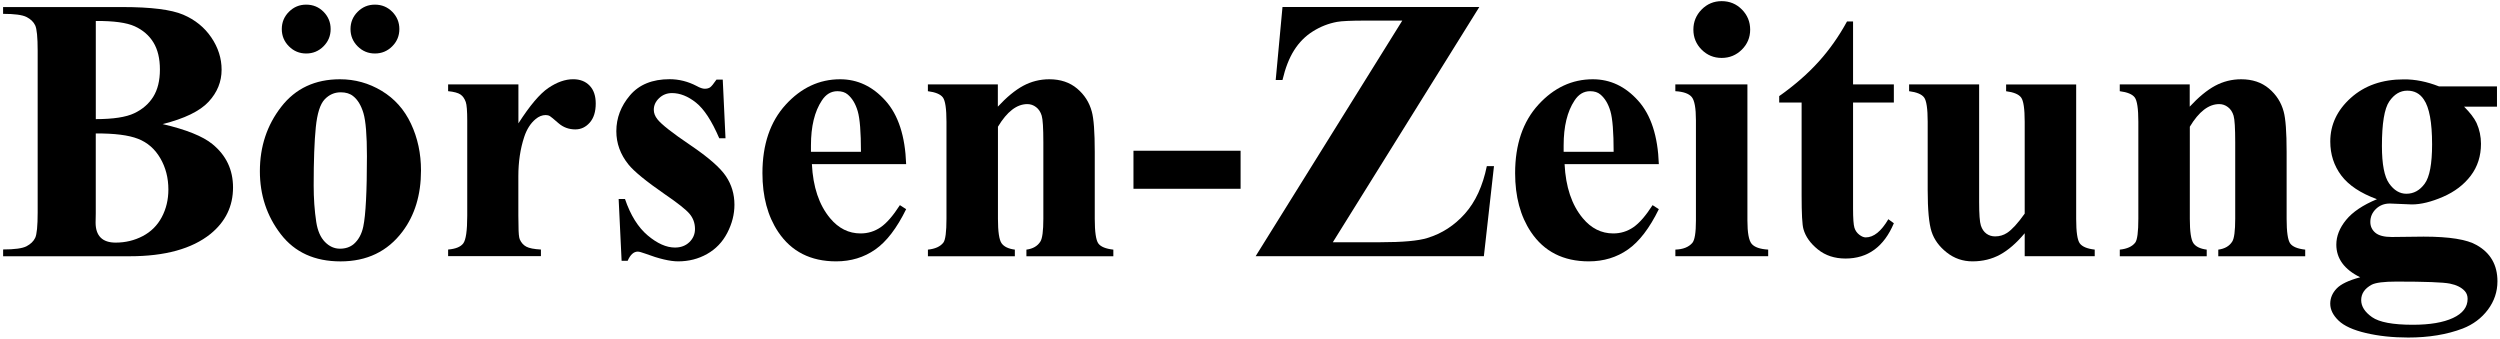
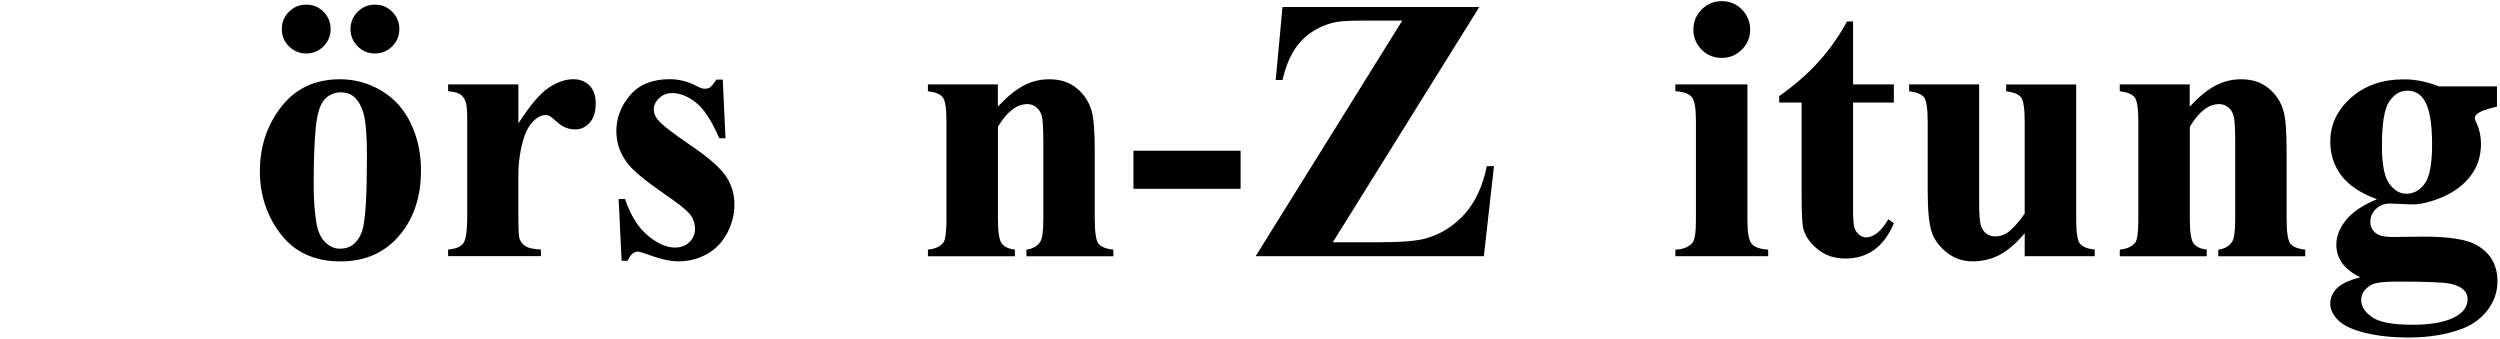
<svg xmlns="http://www.w3.org/2000/svg" width="744px" height="101px" viewBox="0 0 744 101">
  <title>logo-boersenzeitung-20201125</title>
  <desc>Created with Sketch.</desc>
  <g id="Page-1" stroke="none" stroke-width="1" fill="none" fill-rule="evenodd">
    <g id="logo-boersenzeitung-20201125" fill="#000000" fill-rule="nonzero">
-       <path d="M48.4,36.93 C55.44,38.57 60.38,40.56 63.22,42.89 C67.3,46.21 69.35,50.51 69.35,55.8 C69.35,61.38 67.11,65.99 62.62,69.64 C57.11,74.05 49.11,76.26 38.61,76.26 L0.93,76.26 L0.93,74.24 C4.36,74.24 6.68,73.92 7.9,73.28 C9.12,72.64 9.98,71.81 10.47,70.79 C10.96,69.77 11.21,67.25 11.21,63.24 L11.21,15.11 C11.21,11.1 10.96,8.57 10.47,7.54 C9.98,6.51 9.11,5.67 7.87,5.05 C6.63,4.43 4.32,4.12 0.92,4.12 L0.92,2.1 L36.47,2.1 C44.96,2.1 50.98,2.86 54.52,4.37 C58.06,5.88 60.85,8.14 62.89,11.15 C64.93,14.16 65.95,17.36 65.95,20.75 C65.95,24.32 64.66,27.5 62.07,30.29 C59.49,33.07 54.93,35.29 48.4,36.93 Z M28.5,39.72 L28.5,63.51 L28.45,66.24 C28.45,68.21 28.95,69.69 29.95,70.7 C30.95,71.7 32.44,72.2 34.41,72.2 C37.33,72.2 40.02,71.55 42.48,70.26 C44.94,68.97 46.83,67.09 48.14,64.63 C49.45,62.17 50.11,59.43 50.11,56.4 C50.11,52.94 49.31,49.83 47.7,47.08 C46.1,44.33 43.89,42.4 41.08,41.31 C38.27,40.21 34.08,39.68 28.5,39.72 Z M28.5,35.45 C33.68,35.45 37.5,34.87 39.96,33.7 C42.42,32.53 44.31,30.89 45.62,28.78 C46.93,26.67 47.59,23.97 47.59,20.69 C47.59,17.41 46.94,14.72 45.65,12.62 C44.36,10.52 42.51,8.93 40.1,7.83 C37.69,6.73 33.83,6.21 28.51,6.24 L28.51,35.45 L28.5,35.45 Z" id="Shape" />
      <path d="M101.18,23.59 C105.63,23.59 109.77,24.74 113.59,27.04 C117.41,29.34 120.33,32.6 122.31,36.83 C124.3,41.06 125.29,45.69 125.29,50.72 C125.29,57.98 123.45,64.05 119.77,68.93 C115.32,74.84 109.18,77.79 101.34,77.79 C93.65,77.79 87.72,75.09 83.57,69.7 C79.41,64.3 77.34,58.05 77.34,50.94 C77.34,43.61 79.46,37.22 83.71,31.77 C87.95,26.31 93.78,23.59 101.18,23.59 Z M91.12,1.38 C93.16,1.38 94.88,2.09 96.29,3.51 C97.69,4.93 98.4,6.65 98.4,8.65 C98.4,10.66 97.69,12.37 96.27,13.79 C94.85,15.21 93.13,15.92 91.13,15.92 C89.12,15.92 87.41,15.21 85.99,13.79 C84.57,12.37 83.86,10.65 83.86,8.65 C83.86,6.65 84.57,4.93 85.99,3.51 C87.41,2.09 89.11,1.38 91.12,1.38 Z M101.4,27.47 C99.54,27.47 97.95,28.17 96.61,29.58 C95.28,30.98 94.4,33.75 93.98,37.89 C93.56,42.03 93.35,47.78 93.35,55.14 C93.35,59.04 93.6,62.69 94.12,66.08 C94.52,68.67 95.38,70.64 96.69,71.99 C98,73.34 99.5,74.01 101.17,74.01 C102.81,74.01 104.18,73.55 105.27,72.64 C106.69,71.4 107.64,69.67 108.11,67.44 C108.84,63.98 109.2,56.98 109.2,46.44 C109.2,40.24 108.85,35.99 108.16,33.67 C107.47,31.36 106.45,29.67 105.1,28.61 C104.17,27.85 102.93,27.47 101.4,27.47 Z M111.57,1.38 C113.61,1.38 115.33,2.09 116.74,3.51 C118.14,4.93 118.85,6.65 118.85,8.65 C118.85,10.66 118.14,12.37 116.72,13.79 C115.3,15.21 113.58,15.92 111.58,15.92 C109.57,15.92 107.86,15.21 106.44,13.79 C105.02,12.37 104.31,10.65 104.31,8.65 C104.31,6.65 105.02,4.93 106.44,3.51 C107.86,2.09 109.56,1.38 111.57,1.38 Z" id="Shape" />
      <path d="M154.28,25.12 L154.28,36.71 C157.67,31.42 160.64,27.91 163.19,26.18 C165.74,24.45 168.2,23.58 170.57,23.58 C172.61,23.58 174.24,24.21 175.46,25.47 C176.68,26.73 177.29,28.51 177.29,30.8 C177.29,33.24 176.7,35.14 175.51,36.49 C174.32,37.84 172.89,38.51 171.22,38.51 C169.29,38.51 167.61,37.89 166.19,36.65 C164.77,35.41 163.93,34.72 163.67,34.57 C163.31,34.35 162.89,34.24 162.41,34.24 C161.35,34.24 160.35,34.64 159.4,35.44 C157.9,36.68 156.77,38.45 156.01,40.74 C154.84,44.28 154.26,48.18 154.26,52.44 L154.26,64.2 L154.31,67.26 C154.31,69.34 154.44,70.67 154.69,71.25 C155.13,72.23 155.77,72.95 156.63,73.41 C157.49,73.87 158.94,74.15 160.98,74.26 L160.98,76.23 L133.36,76.23 L133.36,74.26 C135.58,74.08 137.09,73.47 137.87,72.43 C138.65,71.39 139.05,68.65 139.05,64.2 L139.05,35.93 C139.05,33.01 138.9,31.15 138.61,30.35 C138.25,29.33 137.72,28.58 137.02,28.11 C136.33,27.64 135.11,27.31 133.36,27.13 L133.36,25.11 L154.28,25.11 L154.28,25.12 Z" id="Path" />
      <path d="M215.09,23.7 L215.91,41.15 L214.05,41.15 C211.83,35.97 209.52,32.44 207.13,30.54 C204.74,28.64 202.36,27.7 199.99,27.7 C198.49,27.7 197.22,28.2 196.16,29.2 C195.1,30.2 194.57,31.36 194.57,32.67 C194.57,33.65 194.93,34.6 195.66,35.51 C196.83,37.01 200.09,39.57 205.45,43.19 C210.81,46.82 214.34,49.9 216.03,52.43 C217.73,54.96 218.57,57.8 218.57,60.93 C218.57,63.77 217.86,66.56 216.44,69.3 C215.02,72.04 213.01,74.13 210.42,75.59 C207.83,77.05 204.97,77.78 201.83,77.78 C199.39,77.78 196.12,77.01 192.04,75.48 C190.95,75.08 190.2,74.88 189.8,74.88 C188.6,74.88 187.59,75.79 186.79,77.61 L184.99,77.61 L184.11,59.23 L186,59.23 C187.64,64.04 189.89,67.65 192.75,70.06 C195.61,72.47 198.32,73.67 200.87,73.67 C202.62,73.67 204.05,73.13 205.16,72.06 C206.27,70.98 206.83,69.68 206.83,68.15 C206.83,66.4 206.28,64.89 205.19,63.61 C204.1,62.33 201.65,60.4 197.86,57.81 C192.28,53.95 188.67,50.99 187.03,48.95 C184.62,45.96 183.42,42.66 183.42,39.05 C183.42,35.11 184.78,31.55 187.49,28.36 C190.21,25.17 194.13,23.57 199.28,23.57 C202.05,23.57 204.73,24.24 207.32,25.59 C208.3,26.14 209.11,26.41 209.73,26.41 C210.39,26.41 210.91,26.27 211.32,26 C211.72,25.73 212.36,24.95 213.23,23.68 L215.09,23.68 L215.09,23.7 Z" id="Path" />
-       <path d="M269.67,48.85 L241.62,48.85 C241.95,55.63 243.75,60.99 247.03,64.93 C249.55,67.96 252.57,69.47 256.11,69.47 C258.3,69.47 260.28,68.86 262.07,67.64 C263.86,66.42 265.77,64.22 267.81,61.05 L269.67,62.25 C266.9,67.9 263.84,71.9 260.48,74.25 C257.13,76.6 253.24,77.78 248.83,77.78 C241.25,77.78 235.5,74.86 231.6,69.03 C228.46,64.33 226.9,58.49 226.9,51.53 C226.9,43 229.21,36.21 233.82,31.16 C238.43,26.11 243.84,23.59 250.03,23.59 C255.21,23.59 259.7,25.71 263.51,29.96 C267.33,34.2 269.38,40.5 269.67,48.85 Z M256.22,45.19 C256.22,39.32 255.9,35.29 255.26,33.1 C254.62,30.91 253.63,29.25 252.28,28.12 C251.51,27.46 250.49,27.14 249.22,27.14 C247.32,27.14 245.77,28.07 244.57,29.93 C242.42,33.18 241.34,37.62 241.34,43.27 L241.34,45.18 L256.22,45.18 L256.22,45.19 Z" id="Shape" />
      <path d="M296.96,25.12 L296.96,31.74 C299.59,28.9 302.1,26.83 304.51,25.53 C306.92,24.24 309.5,23.59 312.28,23.59 C315.6,23.59 318.35,24.51 320.54,26.35 C322.73,28.19 324.19,30.48 324.92,33.21 C325.5,35.29 325.8,39.28 325.8,45.19 L325.8,65.1 C325.8,69.04 326.16,71.49 326.87,72.46 C327.58,73.43 329.07,74.04 331.33,74.29 L331.33,76.26 L305.46,76.26 L305.46,74.29 C307.39,74.04 308.78,73.23 309.62,71.88 C310.2,70.97 310.5,68.71 310.5,65.1 L310.5,42.35 C310.5,38.16 310.34,35.51 310.01,34.42 C309.68,33.33 309.13,32.48 308.34,31.88 C307.56,31.28 306.69,30.98 305.74,30.98 C302.6,30.98 299.69,33.22 296.99,37.71 L296.99,65.11 C296.99,68.94 297.35,71.36 298.06,72.38 C298.77,73.4 300.09,74.04 302.02,74.29 L302.02,76.26 L276.15,76.26 L276.15,74.29 C278.3,74.07 279.83,73.38 280.74,72.21 C281.36,71.41 281.67,69.04 281.67,65.1 L281.67,36.22 C281.67,32.36 281.31,29.95 280.6,29 C279.89,28.05 278.4,27.43 276.14,27.14 L276.14,25.12 L296.96,25.12 L296.96,25.12 Z" id="Path" />
      <polygon id="Path" points="369.2 56.18 337.32 56.18 337.32 44.86 369.2 44.86" />
      <path d="M440.24,2.09 L396.65,72.09 L410.76,72.09 C417.43,72.09 422.1,71.67 424.76,70.83 C429.1,69.52 432.84,67.1 435.97,63.58 C439.1,60.06 441.27,55.35 442.48,49.44 L444.61,49.44 L441.6,76.24 L373.68,76.24 L417.32,6.13 L406.33,6.13 C402.06,6.13 399.26,6.26 397.91,6.51 C395.36,6.98 392.96,7.92 390.72,9.33 C388.48,10.73 386.62,12.6 385.14,14.94 C383.66,17.27 382.51,20.23 381.67,23.8 L379.65,23.8 L381.67,2.09 L440.24,2.09 Z" id="Path" />
-       <path d="M493.67,48.85 L465.62,48.85 C465.95,55.63 467.75,60.99 471.03,64.93 C473.55,67.96 476.57,69.47 480.11,69.47 C482.3,69.47 484.28,68.86 486.07,67.64 C487.86,66.42 489.77,64.22 491.81,61.05 L493.67,62.25 C490.9,67.9 487.84,71.9 484.48,74.25 C481.13,76.6 477.24,77.78 472.83,77.78 C465.25,77.78 459.5,74.86 455.6,69.03 C452.46,64.33 450.9,58.49 450.9,51.53 C450.9,43 453.21,36.21 457.82,31.16 C462.43,26.11 467.84,23.59 474.03,23.59 C479.21,23.59 483.7,25.71 487.51,29.96 C491.33,34.2 493.38,40.5 493.67,48.85 Z M480.22,45.19 C480.22,39.32 479.9,35.29 479.26,33.1 C478.62,30.91 477.63,29.25 476.28,28.12 C475.51,27.46 474.49,27.14 473.22,27.14 C471.32,27.14 469.77,28.07 468.57,29.93 C466.42,33.18 465.34,37.62 465.34,43.27 L465.34,45.18 L480.22,45.18 L480.22,45.19 Z" id="Shape" />
      <path d="M520.03,25.12 L520.03,65.64 C520.03,69.25 520.45,71.56 521.29,72.56 C522.13,73.56 523.77,74.14 526.21,74.28 L526.21,76.25 L498.59,76.25 L498.59,74.28 C500.85,74.21 502.53,73.55 503.62,72.31 C504.35,71.47 504.71,69.25 504.71,65.64 L504.71,35.78 C504.71,32.17 504.29,29.86 503.45,28.86 C502.61,27.86 500.99,27.28 498.58,27.14 L498.58,25.12 L520.03,25.12 L520.03,25.12 Z M512.37,0.34 C514.74,0.34 516.75,1.17 518.39,2.83 C520.03,4.49 520.85,6.49 520.85,8.82 C520.85,11.15 520.02,13.14 518.36,14.78 C516.7,16.42 514.7,17.24 512.37,17.24 C510.04,17.24 508.05,16.42 506.41,14.78 C504.77,13.14 503.95,11.15 503.95,8.82 C503.95,6.49 504.77,4.49 506.41,2.83 C508.05,1.17 510.04,0.34 512.37,0.34 Z" id="Shape" />
      <path d="M551.47,6.41 L551.47,25.11 L563.61,25.11 L563.61,30.52 L551.47,30.52 L551.47,62.07 C551.47,65.02 551.61,66.93 551.88,67.78 C552.15,68.64 552.64,69.33 553.33,69.86 C554.02,70.39 554.66,70.65 555.24,70.65 C557.61,70.65 559.85,68.85 561.97,65.24 L563.61,66.44 C560.66,73.44 555.86,76.94 549.23,76.94 C545.98,76.94 543.24,76.04 541,74.23 C538.76,72.42 537.33,70.41 536.71,68.19 C536.34,66.95 536.16,63.6 536.16,58.13 L536.16,30.51 L529.49,30.51 L529.49,28.6 C534.08,25.36 537.99,21.95 541.22,18.37 C544.45,14.8 547.26,10.81 549.67,6.39 L551.47,6.39 L551.47,6.41 Z" id="Path" />
      <path d="M617.87,25.12 L617.87,65.15 C617.87,69.05 618.23,71.48 618.96,72.45 C619.69,73.42 621.17,74.03 623.39,74.28 L623.39,76.25 L602.55,76.25 L602.55,69.41 C600.11,72.33 597.66,74.45 595.22,75.78 C592.78,77.11 590.04,77.78 587.02,77.78 C584.14,77.78 581.58,76.9 579.34,75.13 C577.1,73.36 575.59,71.29 574.83,68.92 C574.06,66.55 573.68,62.41 573.68,56.51 L573.68,36.22 C573.68,32.36 573.32,29.95 572.61,29 C571.9,28.05 570.41,27.43 568.15,27.14 L568.15,25.12 L588.99,25.12 L588.99,60.07 C588.99,63.72 589.16,66.07 589.51,67.12 C589.86,68.18 590.4,68.98 591.15,69.53 C591.9,70.08 592.76,70.35 593.75,70.35 C595.06,70.35 596.25,70 597.3,69.31 C598.76,68.36 600.51,66.45 602.55,63.57 L602.55,36.23 C602.55,32.37 602.19,29.96 601.48,29.01 C600.77,28.06 599.28,27.44 597.02,27.15 L597.02,25.13 L617.87,25.13 L617.87,25.12 Z" id="Path" />
      <path d="M651.66,25.12 L651.66,31.74 C654.29,28.9 656.8,26.83 659.21,25.53 C661.62,24.24 664.2,23.59 666.98,23.59 C670.3,23.59 673.05,24.51 675.24,26.35 C677.43,28.19 678.89,30.48 679.62,33.21 C680.2,35.29 680.5,39.28 680.5,45.19 L680.5,65.1 C680.5,69.04 680.86,71.49 681.57,72.46 C682.28,73.43 683.77,74.04 686.03,74.29 L686.03,76.26 L660.16,76.26 L660.16,74.29 C662.09,74.04 663.48,73.23 664.32,71.88 C664.9,70.97 665.2,68.71 665.2,65.1 L665.2,42.35 C665.2,38.16 665.04,35.51 664.71,34.42 C664.38,33.33 663.83,32.48 663.04,31.88 C662.26,31.28 661.39,30.98 660.44,30.98 C657.3,30.98 654.39,33.22 651.69,37.71 L651.69,65.11 C651.69,68.94 652.05,71.36 652.76,72.38 C653.47,73.4 654.79,74.04 656.72,74.29 L656.72,76.26 L630.85,76.26 L630.85,74.29 C633,74.07 634.53,73.38 635.44,72.21 C636.06,71.41 636.37,69.04 636.37,65.1 L636.37,36.22 C636.37,32.36 636.01,29.95 635.3,29 C634.59,28.05 633.1,27.43 630.84,27.14 L630.84,25.12 L651.66,25.12 L651.66,25.12 Z" id="Path" />
-       <path d="M725.87,25.72 L743.1,25.72 L743.1,31.74 L733.31,31.74 C735.1,33.53 736.34,35.15 737.03,36.61 C737.91,38.58 738.34,40.64 738.34,42.79 C738.34,46.44 737.33,49.6 735.3,52.28 C733.27,54.96 730.52,57.06 727.04,58.57 C723.56,60.08 720.47,60.84 717.77,60.84 C717.55,60.84 715.36,60.75 711.21,60.57 C709.57,60.57 708.19,61.11 707.08,62.18 C705.97,63.26 705.41,64.54 705.41,66.04 C705.41,67.35 705.91,68.43 706.91,69.27 C707.91,70.11 709.54,70.53 711.8,70.53 L721.26,70.42 C728.92,70.42 734.18,71.26 737.06,72.94 C741.18,75.27 743.24,78.86 743.24,83.71 C743.24,86.81 742.29,89.63 740.4,92.16 C738.5,94.69 736.01,96.56 732.91,97.77 C728.21,99.56 722.79,100.45 716.67,100.45 C712.08,100.45 707.88,100 704.09,99.11 C700.3,98.22 697.58,96.98 695.94,95.39 C694.3,93.8 693.48,92.14 693.48,90.39 C693.48,88.71 694.11,87.21 695.37,85.88 C696.63,84.55 698.97,83.43 702.4,82.52 C697.66,80.19 695.29,76.94 695.29,72.79 C695.29,70.27 696.26,67.83 698.19,65.46 C700.12,63.09 703.18,61.03 707.38,59.28 C702.49,57.49 698.96,55.14 696.77,52.23 C694.58,49.31 693.49,45.94 693.49,42.11 C693.49,37.12 695.53,32.79 699.62,29.12 C703.7,25.46 708.95,23.62 715.37,23.62 C718.76,23.59 722.26,24.3 725.87,25.72 Z M713.19,83.8 C709.47,83.8 707.01,84.11 705.81,84.73 C703.73,85.86 702.69,87.39 702.69,89.32 C702.69,91.18 703.77,92.87 705.92,94.38 C708.07,95.89 712.12,96.65 718.06,96.65 C723.13,96.65 727.11,95.98 730.01,94.63 C732.91,93.28 734.36,91.38 734.36,88.94 C734.36,88.03 734.09,87.26 733.54,86.64 C732.56,85.55 731.07,84.8 729.08,84.4 C727.08,84 721.79,83.8 713.19,83.8 Z M716.41,26.98 C714.29,26.98 712.51,28.05 711.05,30.18 C709.59,32.31 708.86,36.73 708.86,43.44 C708.86,48.87 709.58,52.6 711.02,54.62 C712.46,56.64 714.16,57.66 716.13,57.66 C718.32,57.66 720.14,56.66 721.6,54.65 C723.06,52.65 723.79,48.74 723.79,42.95 C723.79,36.42 722.97,31.98 721.33,29.61 C720.17,27.85 718.53,26.98 716.41,26.98 Z" id="Shape" />
+       <path d="M725.87,25.72 L743.1,25.72 L743.1,31.74 C735.1,33.53 736.34,35.15 737.03,36.61 C737.91,38.58 738.34,40.64 738.34,42.79 C738.34,46.44 737.33,49.6 735.3,52.28 C733.27,54.96 730.52,57.06 727.04,58.57 C723.56,60.08 720.47,60.84 717.77,60.84 C717.55,60.84 715.36,60.75 711.21,60.57 C709.57,60.57 708.19,61.11 707.08,62.18 C705.97,63.26 705.41,64.54 705.41,66.04 C705.41,67.35 705.91,68.43 706.91,69.27 C707.91,70.11 709.54,70.53 711.8,70.53 L721.26,70.42 C728.92,70.42 734.18,71.26 737.06,72.94 C741.18,75.27 743.24,78.86 743.24,83.71 C743.24,86.81 742.29,89.63 740.4,92.16 C738.5,94.69 736.01,96.56 732.91,97.77 C728.21,99.56 722.79,100.45 716.67,100.45 C712.08,100.45 707.88,100 704.09,99.11 C700.3,98.22 697.58,96.98 695.94,95.39 C694.3,93.8 693.48,92.14 693.48,90.39 C693.48,88.71 694.11,87.21 695.37,85.88 C696.63,84.55 698.97,83.43 702.4,82.52 C697.66,80.19 695.29,76.94 695.29,72.79 C695.29,70.27 696.26,67.83 698.19,65.46 C700.12,63.09 703.18,61.03 707.38,59.28 C702.49,57.49 698.96,55.14 696.77,52.23 C694.58,49.31 693.49,45.94 693.49,42.11 C693.49,37.12 695.53,32.79 699.62,29.12 C703.7,25.46 708.95,23.62 715.37,23.62 C718.76,23.59 722.26,24.3 725.87,25.72 Z M713.19,83.8 C709.47,83.8 707.01,84.11 705.81,84.73 C703.73,85.86 702.69,87.39 702.69,89.32 C702.69,91.18 703.77,92.87 705.92,94.38 C708.07,95.89 712.12,96.65 718.06,96.65 C723.13,96.65 727.11,95.98 730.01,94.63 C732.91,93.28 734.36,91.38 734.36,88.94 C734.36,88.03 734.09,87.26 733.54,86.64 C732.56,85.55 731.07,84.8 729.08,84.4 C727.08,84 721.79,83.8 713.19,83.8 Z M716.41,26.98 C714.29,26.98 712.51,28.05 711.05,30.18 C709.59,32.31 708.86,36.73 708.86,43.44 C708.86,48.87 709.58,52.6 711.02,54.62 C712.46,56.64 714.16,57.66 716.13,57.66 C718.32,57.66 720.14,56.66 721.6,54.65 C723.06,52.65 723.79,48.74 723.79,42.95 C723.79,36.42 722.97,31.98 721.33,29.61 C720.17,27.85 718.53,26.98 716.41,26.98 Z" id="Shape" />
    </g>
  </g>
</svg>